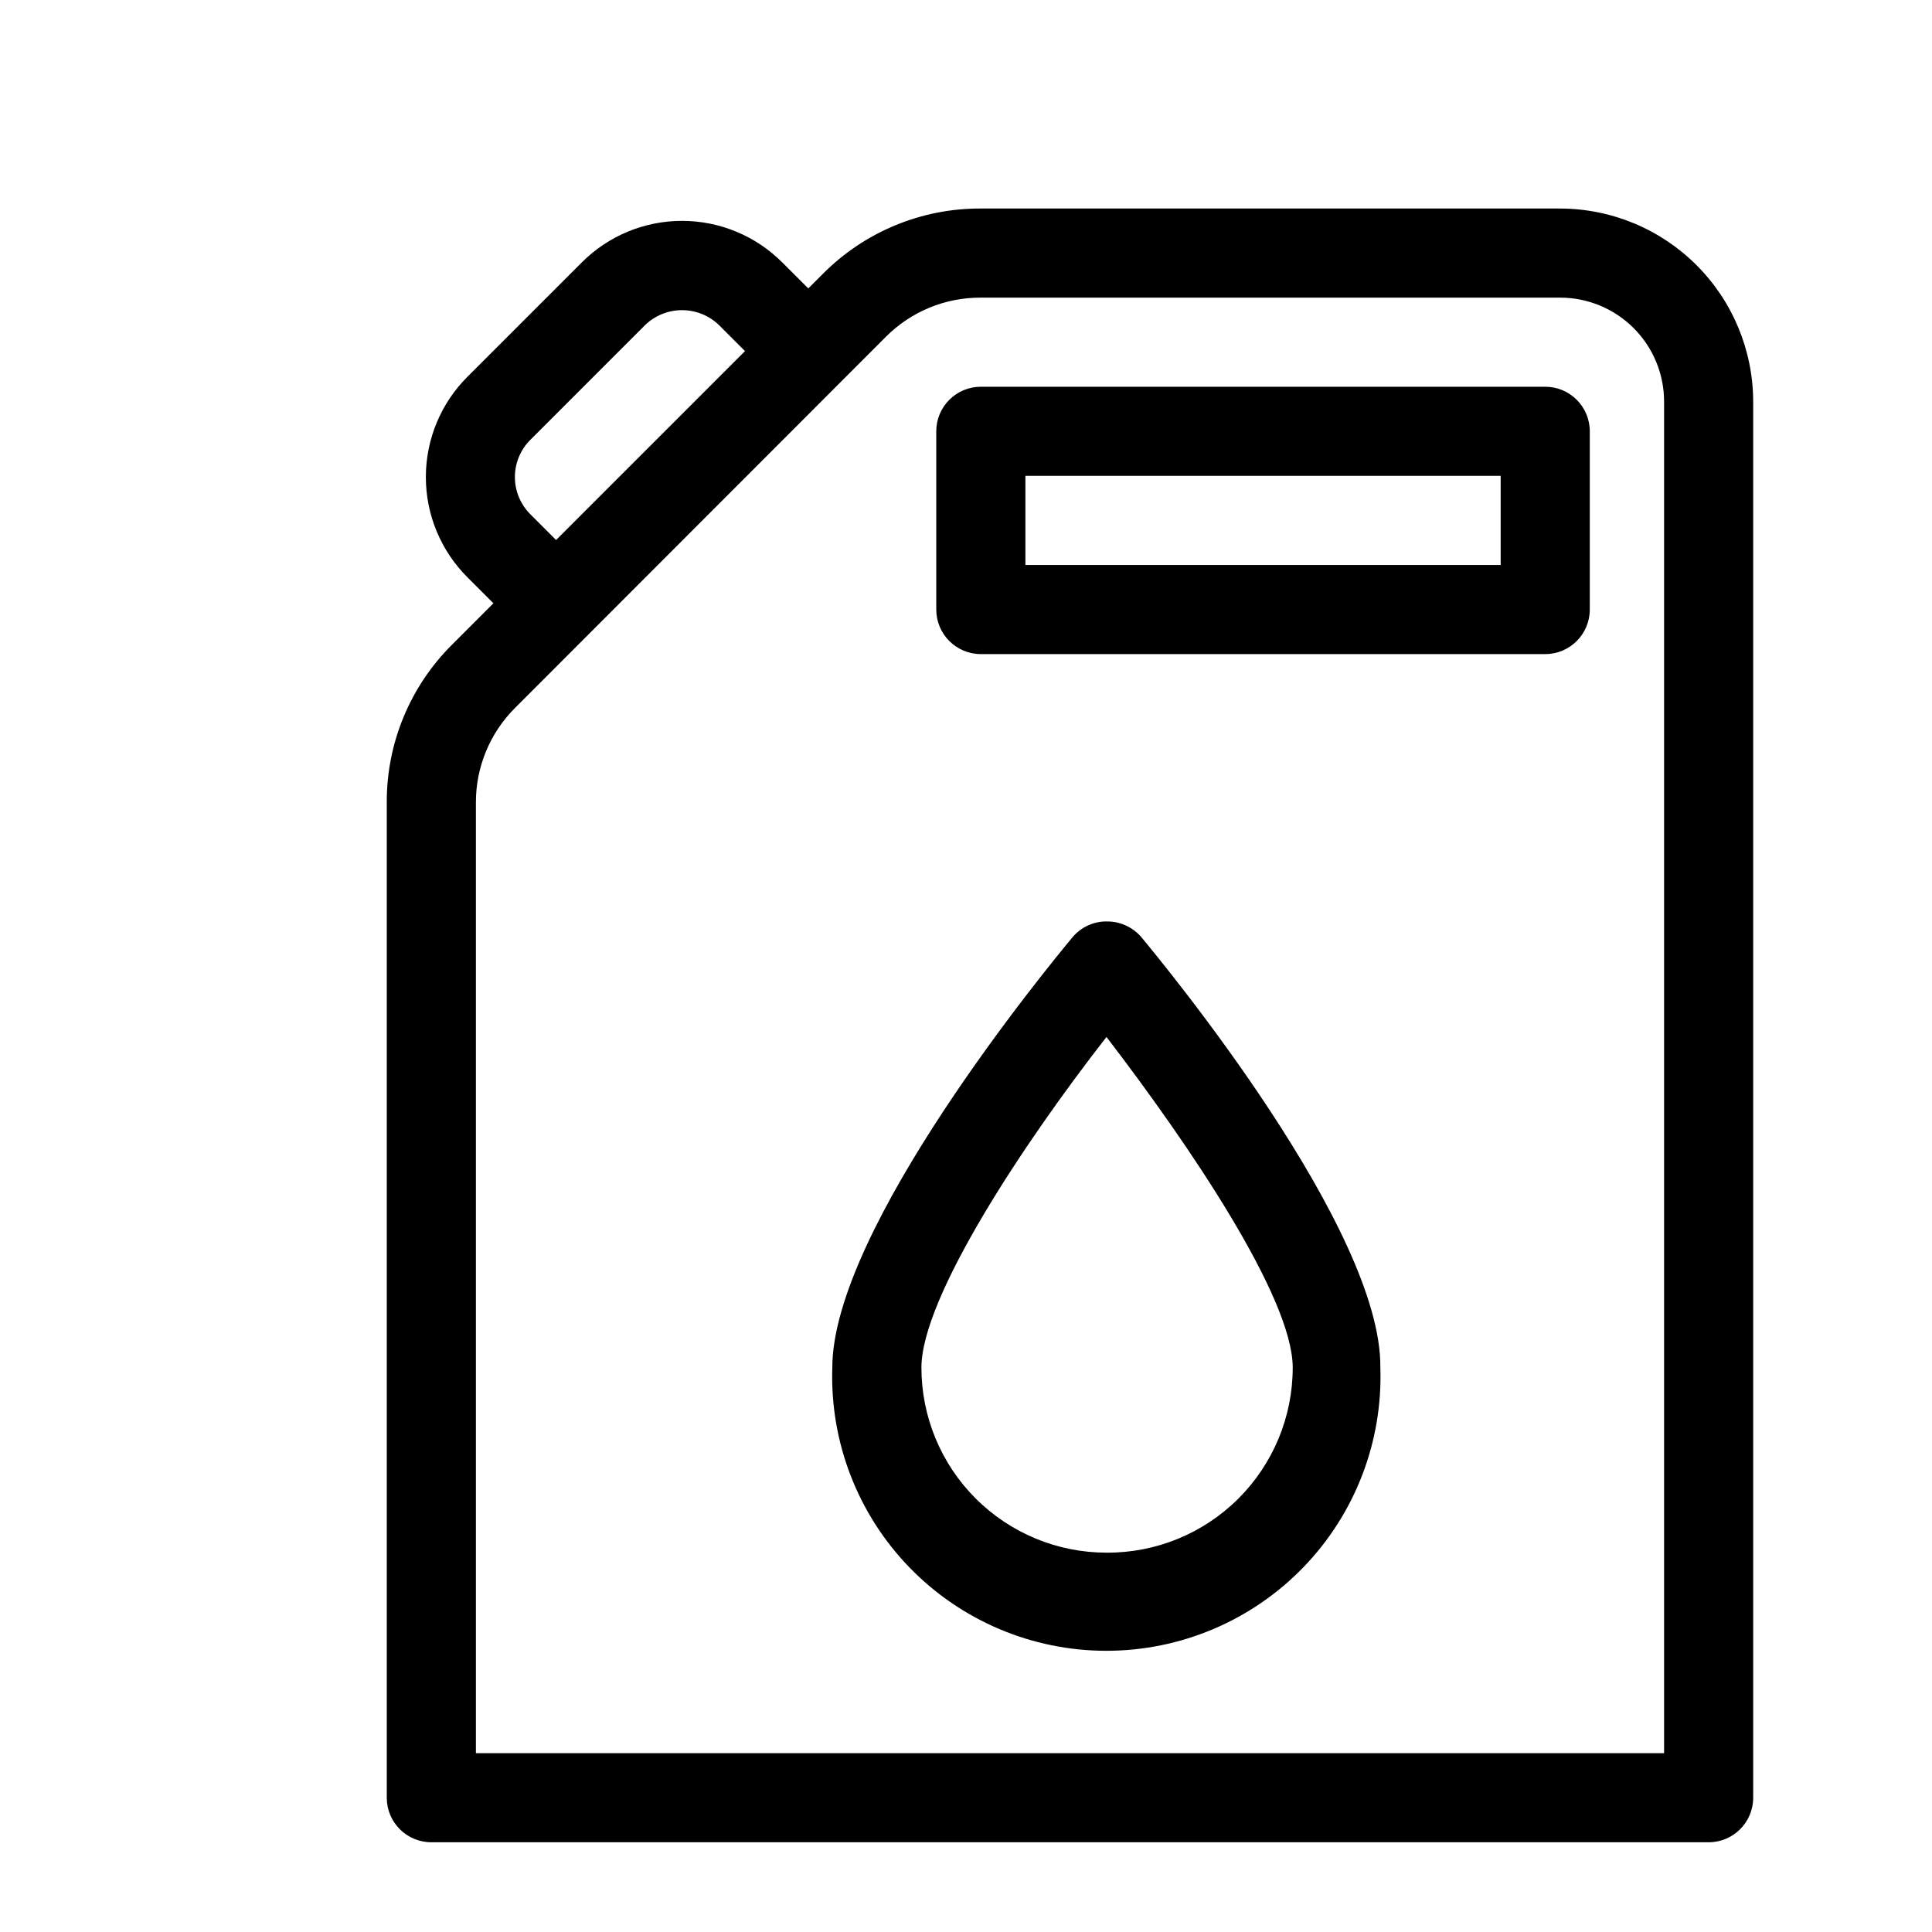
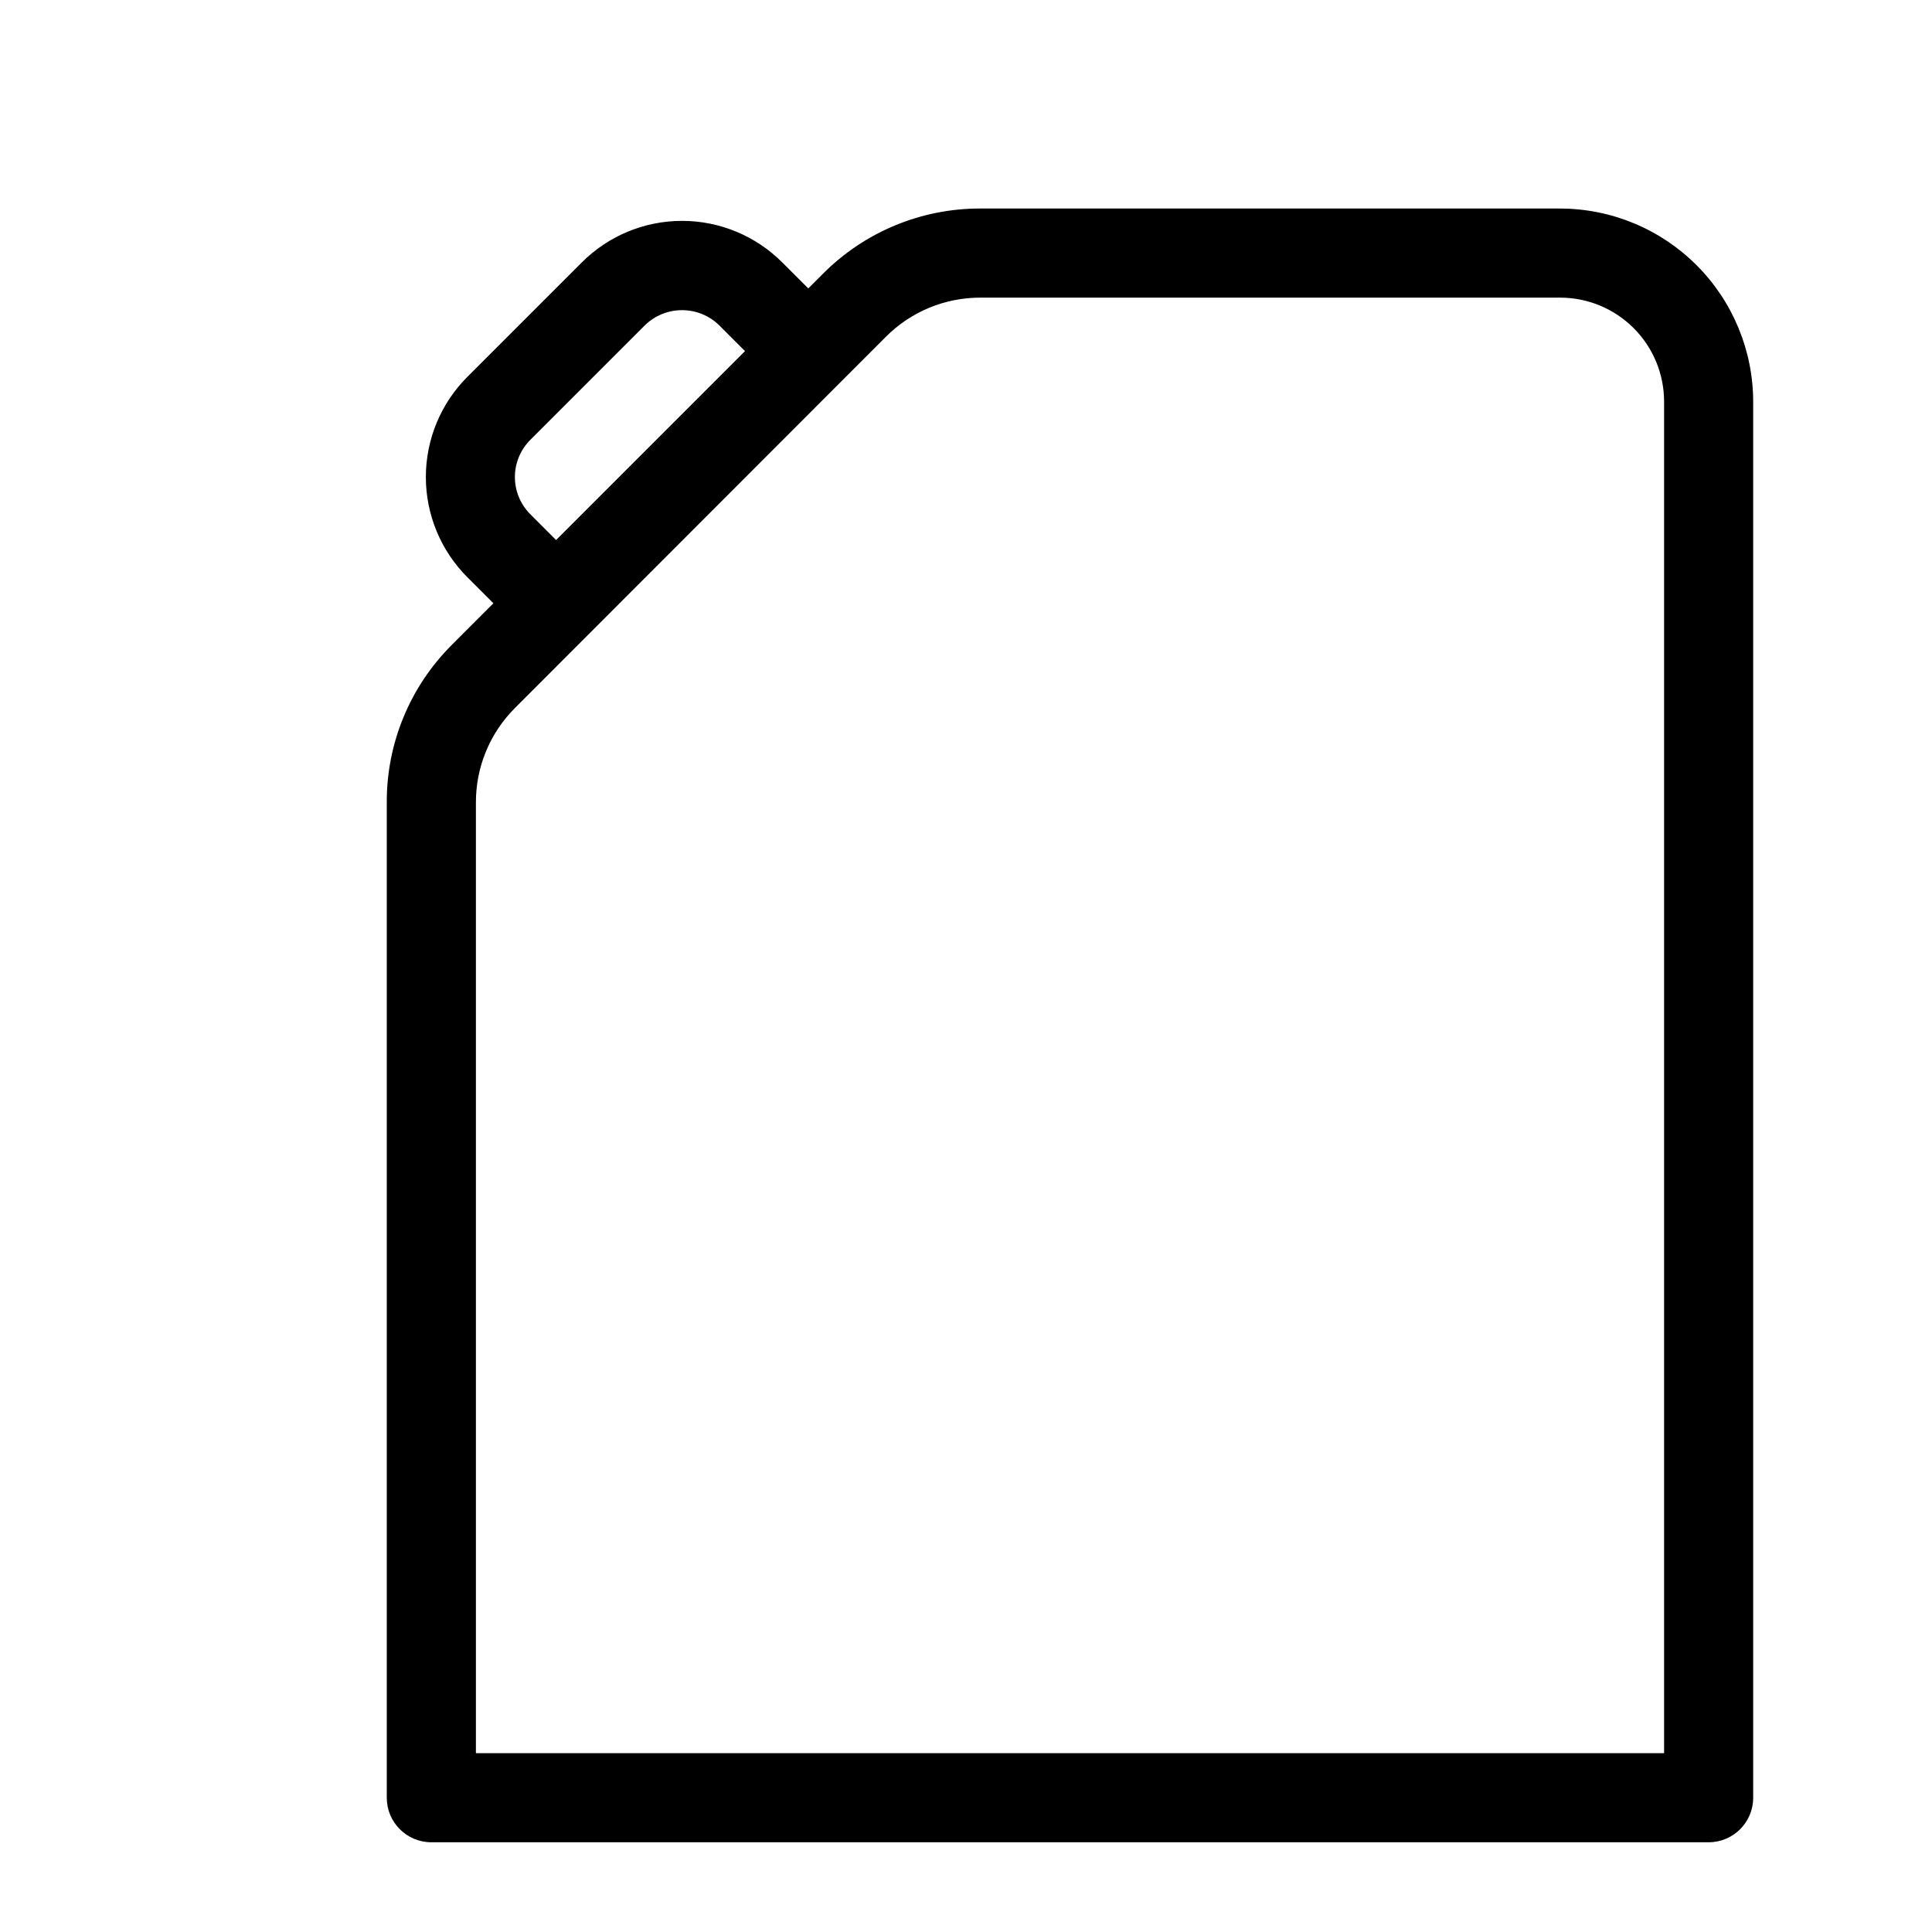
<svg xmlns="http://www.w3.org/2000/svg" fill="#000000" width="800px" height="800px" version="1.1" viewBox="144 144 512 512">
  <g>
    <path d="m557.44 199.26h-153.58c-15.688-0.051-30.742 6.188-41.801 17.32l-3.856 3.856-6.848-6.848h-0.004c-7.043-7.078-16.621-11.055-26.605-11.055-9.988 0-19.562 3.977-26.609 11.055l-30.23 30.23 0.004-0.004c-7.078 7.047-11.055 16.621-11.055 26.609 0 9.984 3.977 19.559 11.055 26.605l6.848 6.848-10.941 10.945c-11.133 11.055-17.371 26.109-17.32 41.801v263.79c0 6.523 5.289 11.809 11.809 11.809h338.5c6.519 0 11.805-5.285 11.805-11.809v-369.98c-0.02-13.562-5.418-26.566-15.008-36.156-9.59-9.594-22.594-14.992-36.16-15.012zm-272.84 61.246 30.23-30.23c5.492-5.441 14.344-5.441 19.836 0l6.769 6.769-50.066 50.066-6.769-6.769c-2.652-2.617-4.148-6.191-4.148-9.918 0-3.731 1.496-7.301 4.148-9.918zm300.4 348.1h-314.88v-251.91 0.004c-0.031-9.422 3.711-18.465 10.391-25.113l98.242-98.32c6.648-6.68 15.691-10.422 25.113-10.391h153.58c7.309 0 14.316 2.902 19.484 8.07 5.168 5.164 8.07 12.172 8.07 19.48z" />
-     <path d="m553.5 246.49h-149.57c-6.519 0-11.809 5.289-11.809 11.809v47.234c0 6.519 5.289 11.809 11.809 11.809h149.57c6.519 0 11.809-5.289 11.809-11.809v-47.234c0-6.519-5.289-11.809-11.809-11.809zm-11.809 47.23-125.95 0.004v-23.617h125.95z" />
-     <path d="m437.23 388.19c-3.504-0.008-6.82 1.555-9.055 4.25-6.535 7.871-63.605 77.223-63.605 113.99-0.648 19.672 6.715 38.77 20.402 52.914 13.691 14.148 32.531 22.133 52.219 22.133 19.684 0 38.527-7.984 52.215-22.133 13.688-14.145 21.051-33.242 20.402-52.914 0.395-36.766-56.992-106.43-63.527-114.3-2.309-2.551-5.609-3.988-9.051-3.934zm0 167.28c-13.008 0-25.48-5.168-34.68-14.367-9.195-9.195-14.363-21.672-14.363-34.676 0-18.578 27.16-59.59 49.043-87.617 21.805 28.418 49.355 69.039 49.355 87.617 0 13.059-5.211 25.582-14.473 34.789-9.266 9.207-21.824 14.336-34.883 14.254z" />
  </g>
</svg>